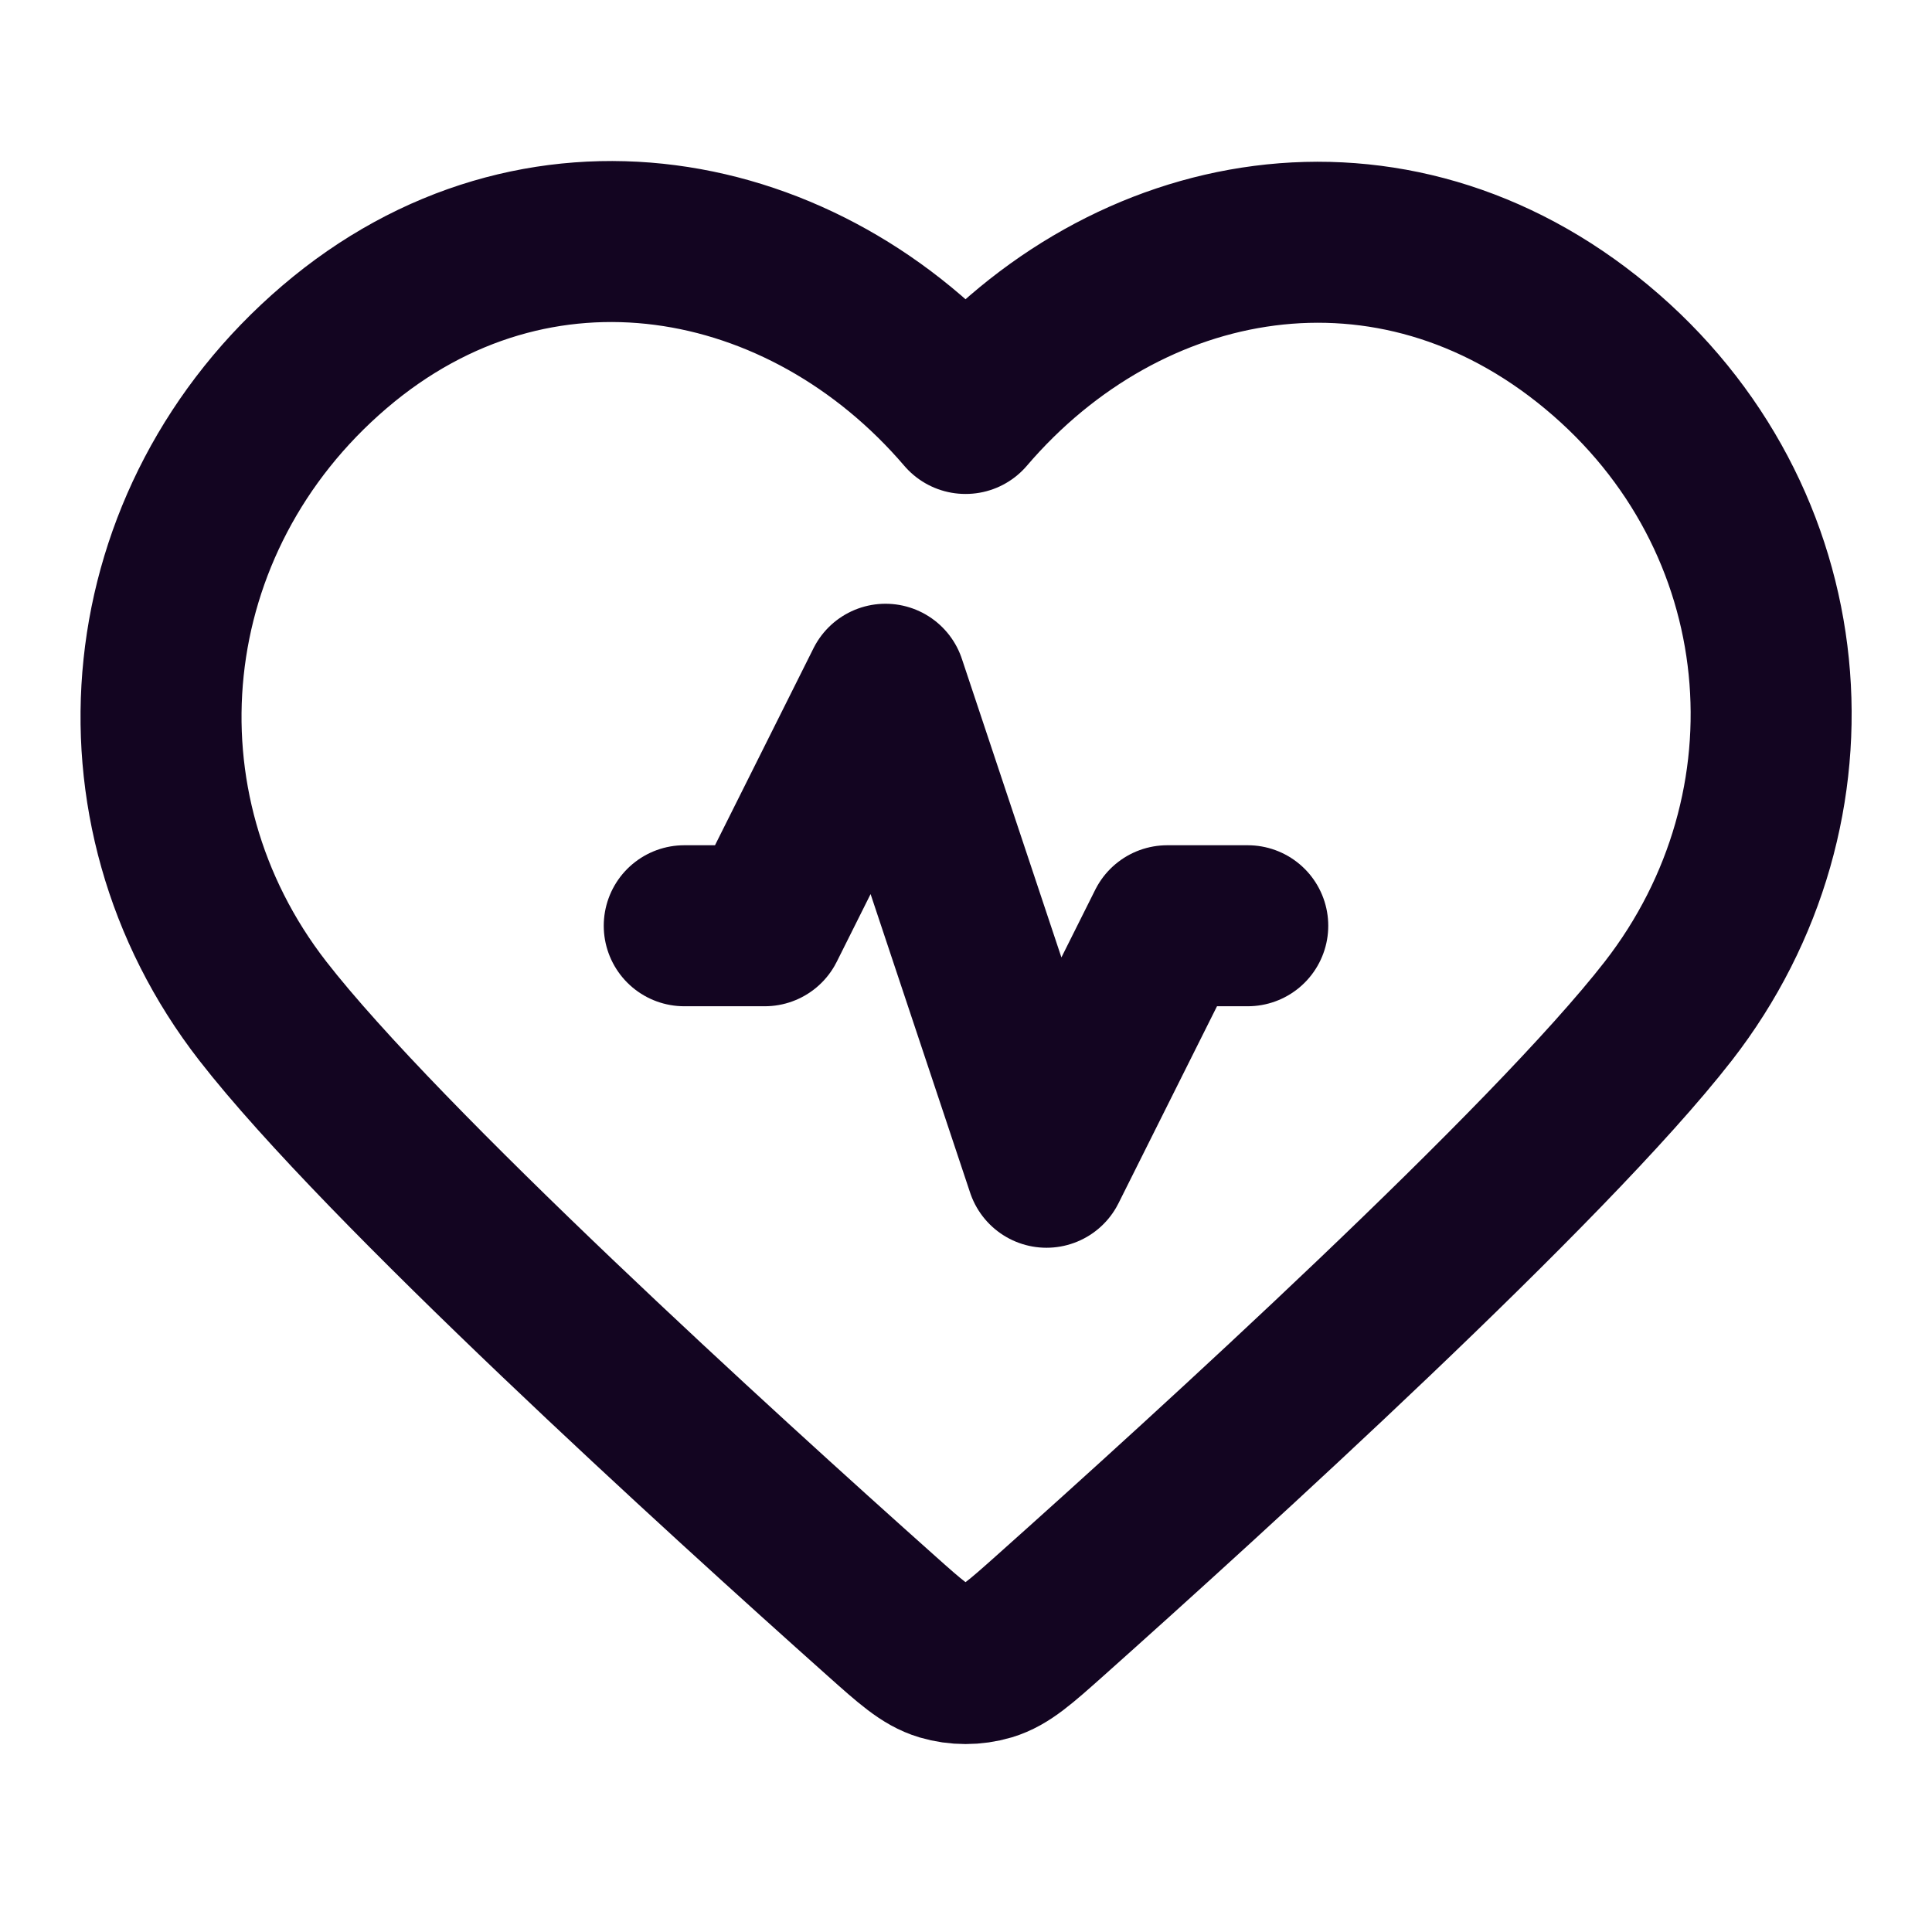
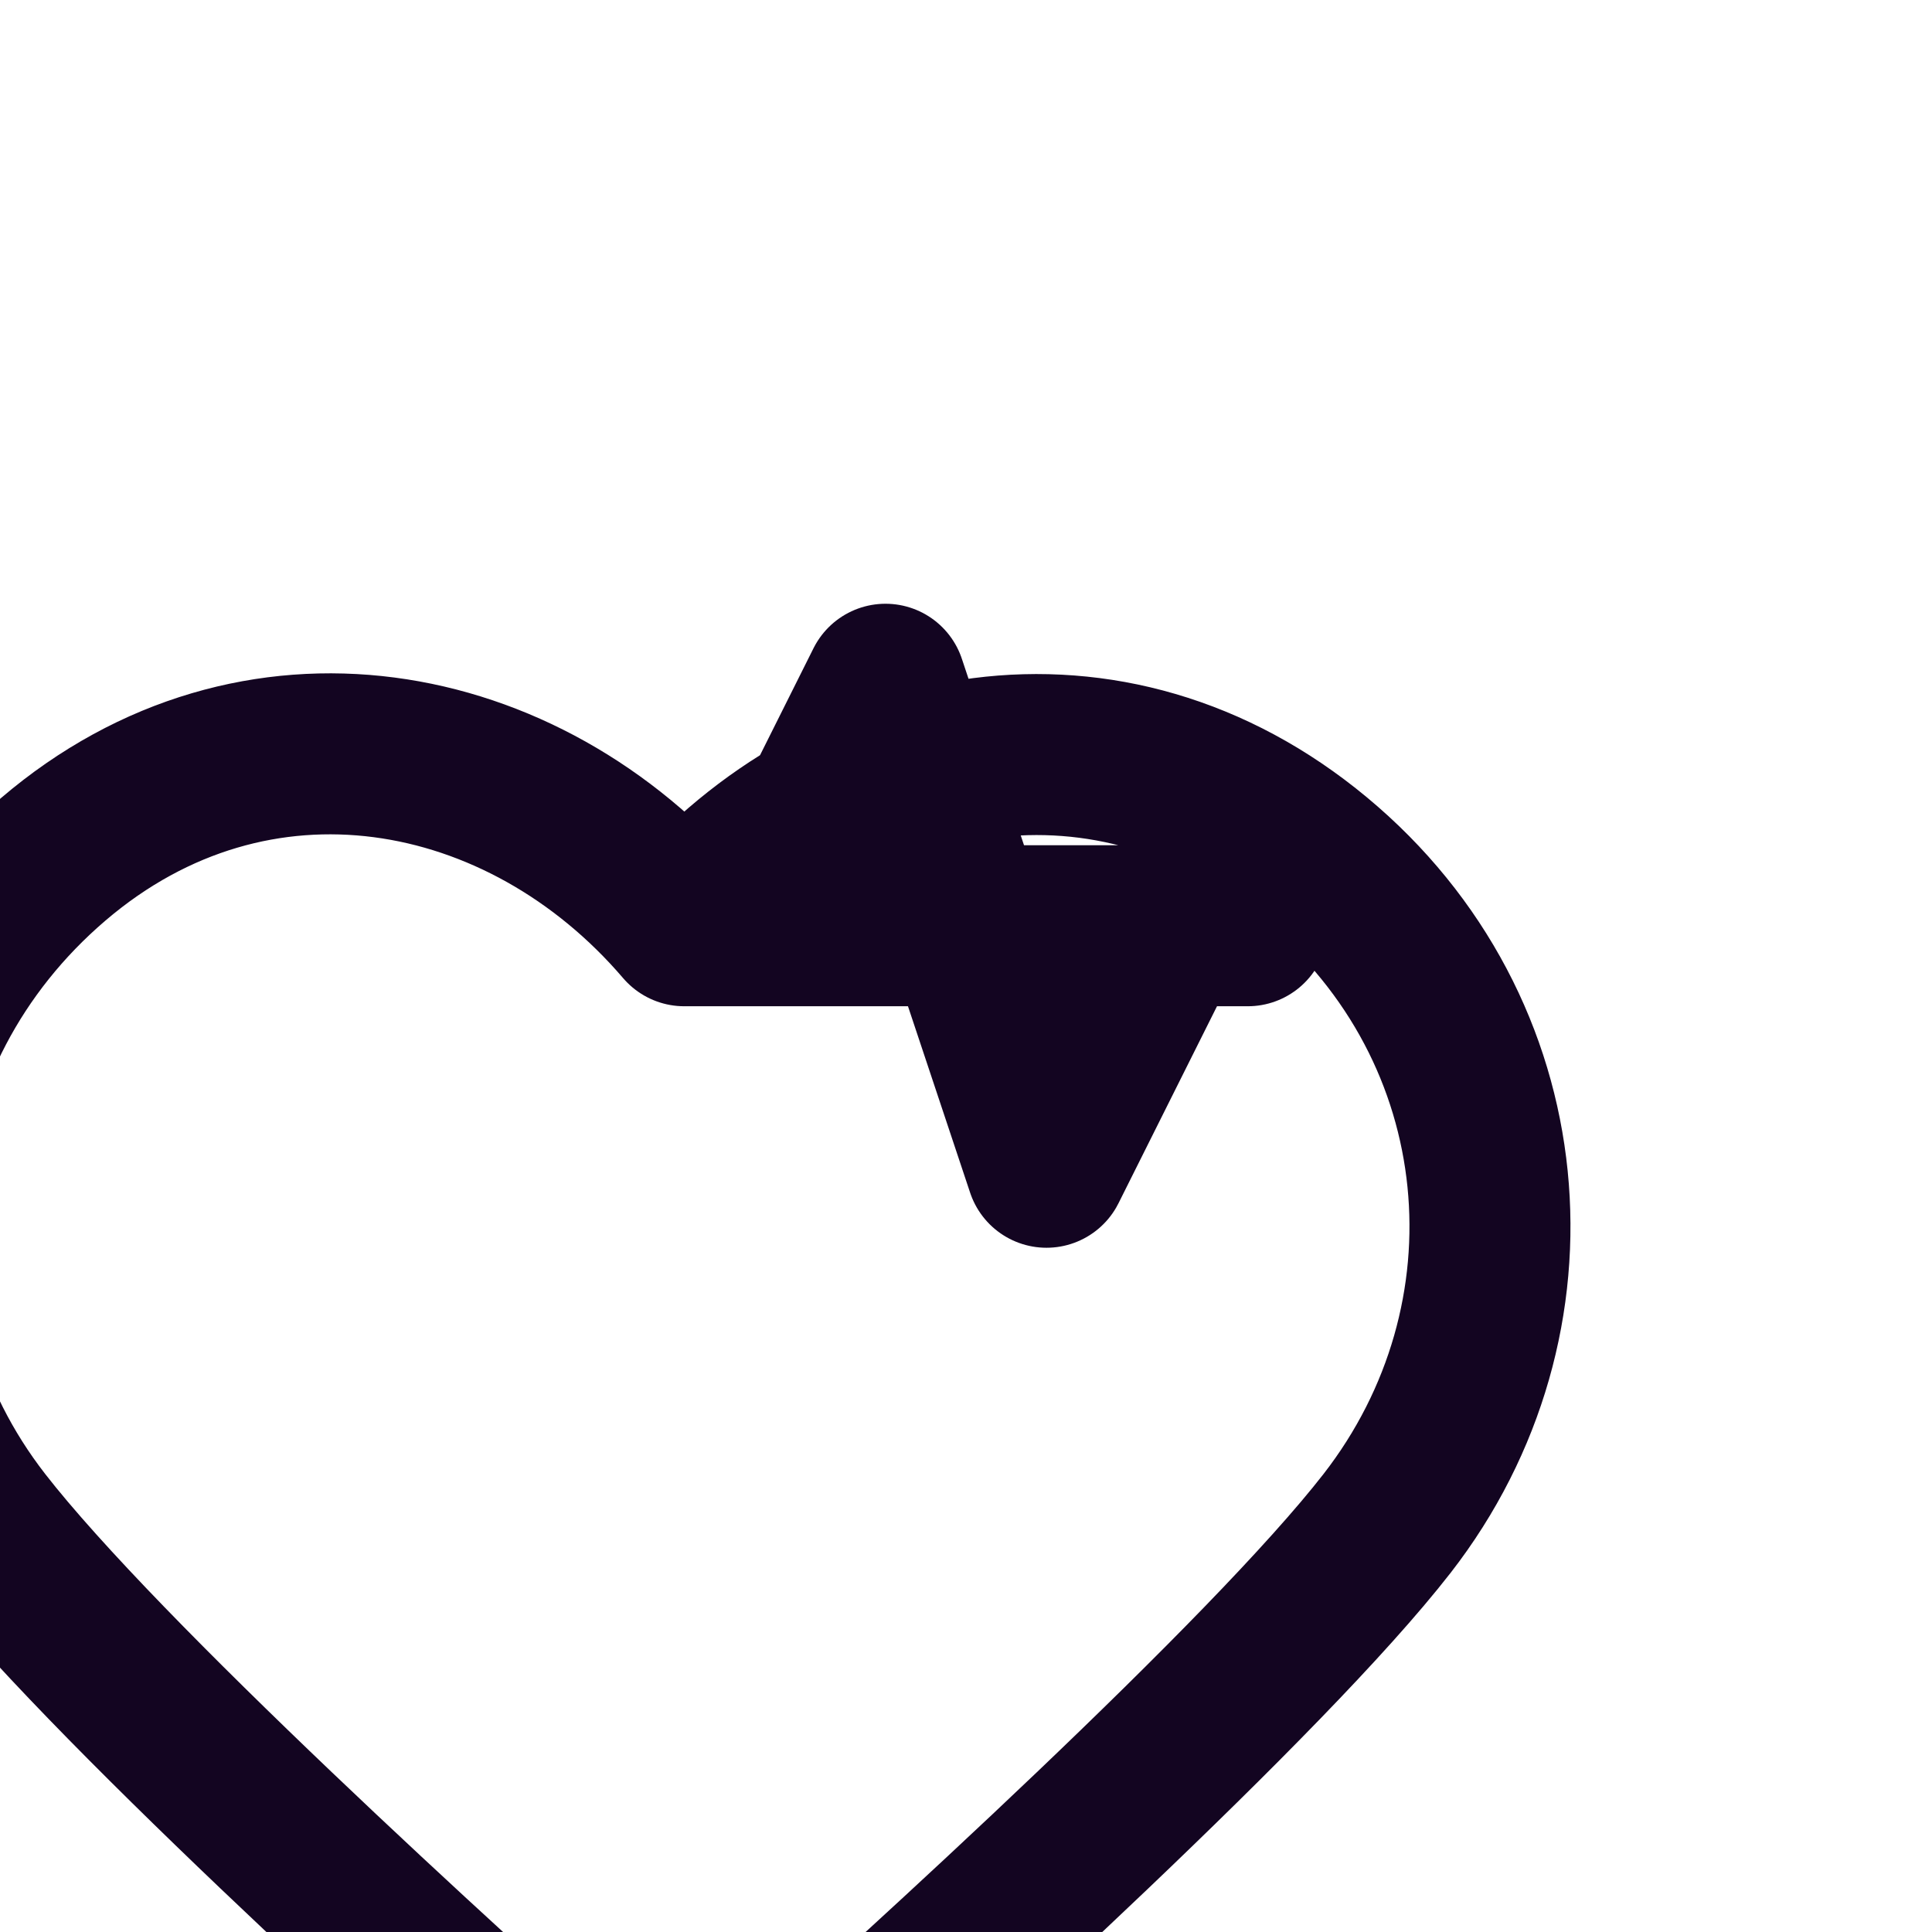
<svg xmlns="http://www.w3.org/2000/svg" fill="none" viewBox="0 0 24 24">
-   <path d="m15.5 11.5h-1l-1.5 3-2-6-1.5 3h-1m3.493-6.364c-1.999-2.337-5.333-2.966-7.838-0.826-2.505 2.14-2.858 5.719-0.89 8.25 1.486 1.912 5.707 5.751 7.684 7.514 0.363 0.324 0.545 0.486 0.758 0.55 0.185 0.055 0.39 0.055 0.575 0 0.213-0.064 0.394-0.226 0.758-0.55 1.977-1.764 6.198-5.603 7.684-7.514 1.967-2.531 1.658-6.133-0.89-8.25-2.548-2.118-5.839-1.512-7.838 0.826z" stroke="#130521" stroke-linecap="round" stroke-linejoin="round" stroke-width="2" />
+   <path d="m15.5 11.5h-1l-1.5 3-2-6-1.5 3h-1c-1.999-2.337-5.333-2.966-7.838-0.826-2.505 2.14-2.858 5.719-0.89 8.25 1.486 1.912 5.707 5.751 7.684 7.514 0.363 0.324 0.545 0.486 0.758 0.55 0.185 0.055 0.39 0.055 0.575 0 0.213-0.064 0.394-0.226 0.758-0.55 1.977-1.764 6.198-5.603 7.684-7.514 1.967-2.531 1.658-6.133-0.89-8.25-2.548-2.118-5.839-1.512-7.838 0.826z" stroke="#130521" stroke-linecap="round" stroke-linejoin="round" stroke-width="2" />
</svg>